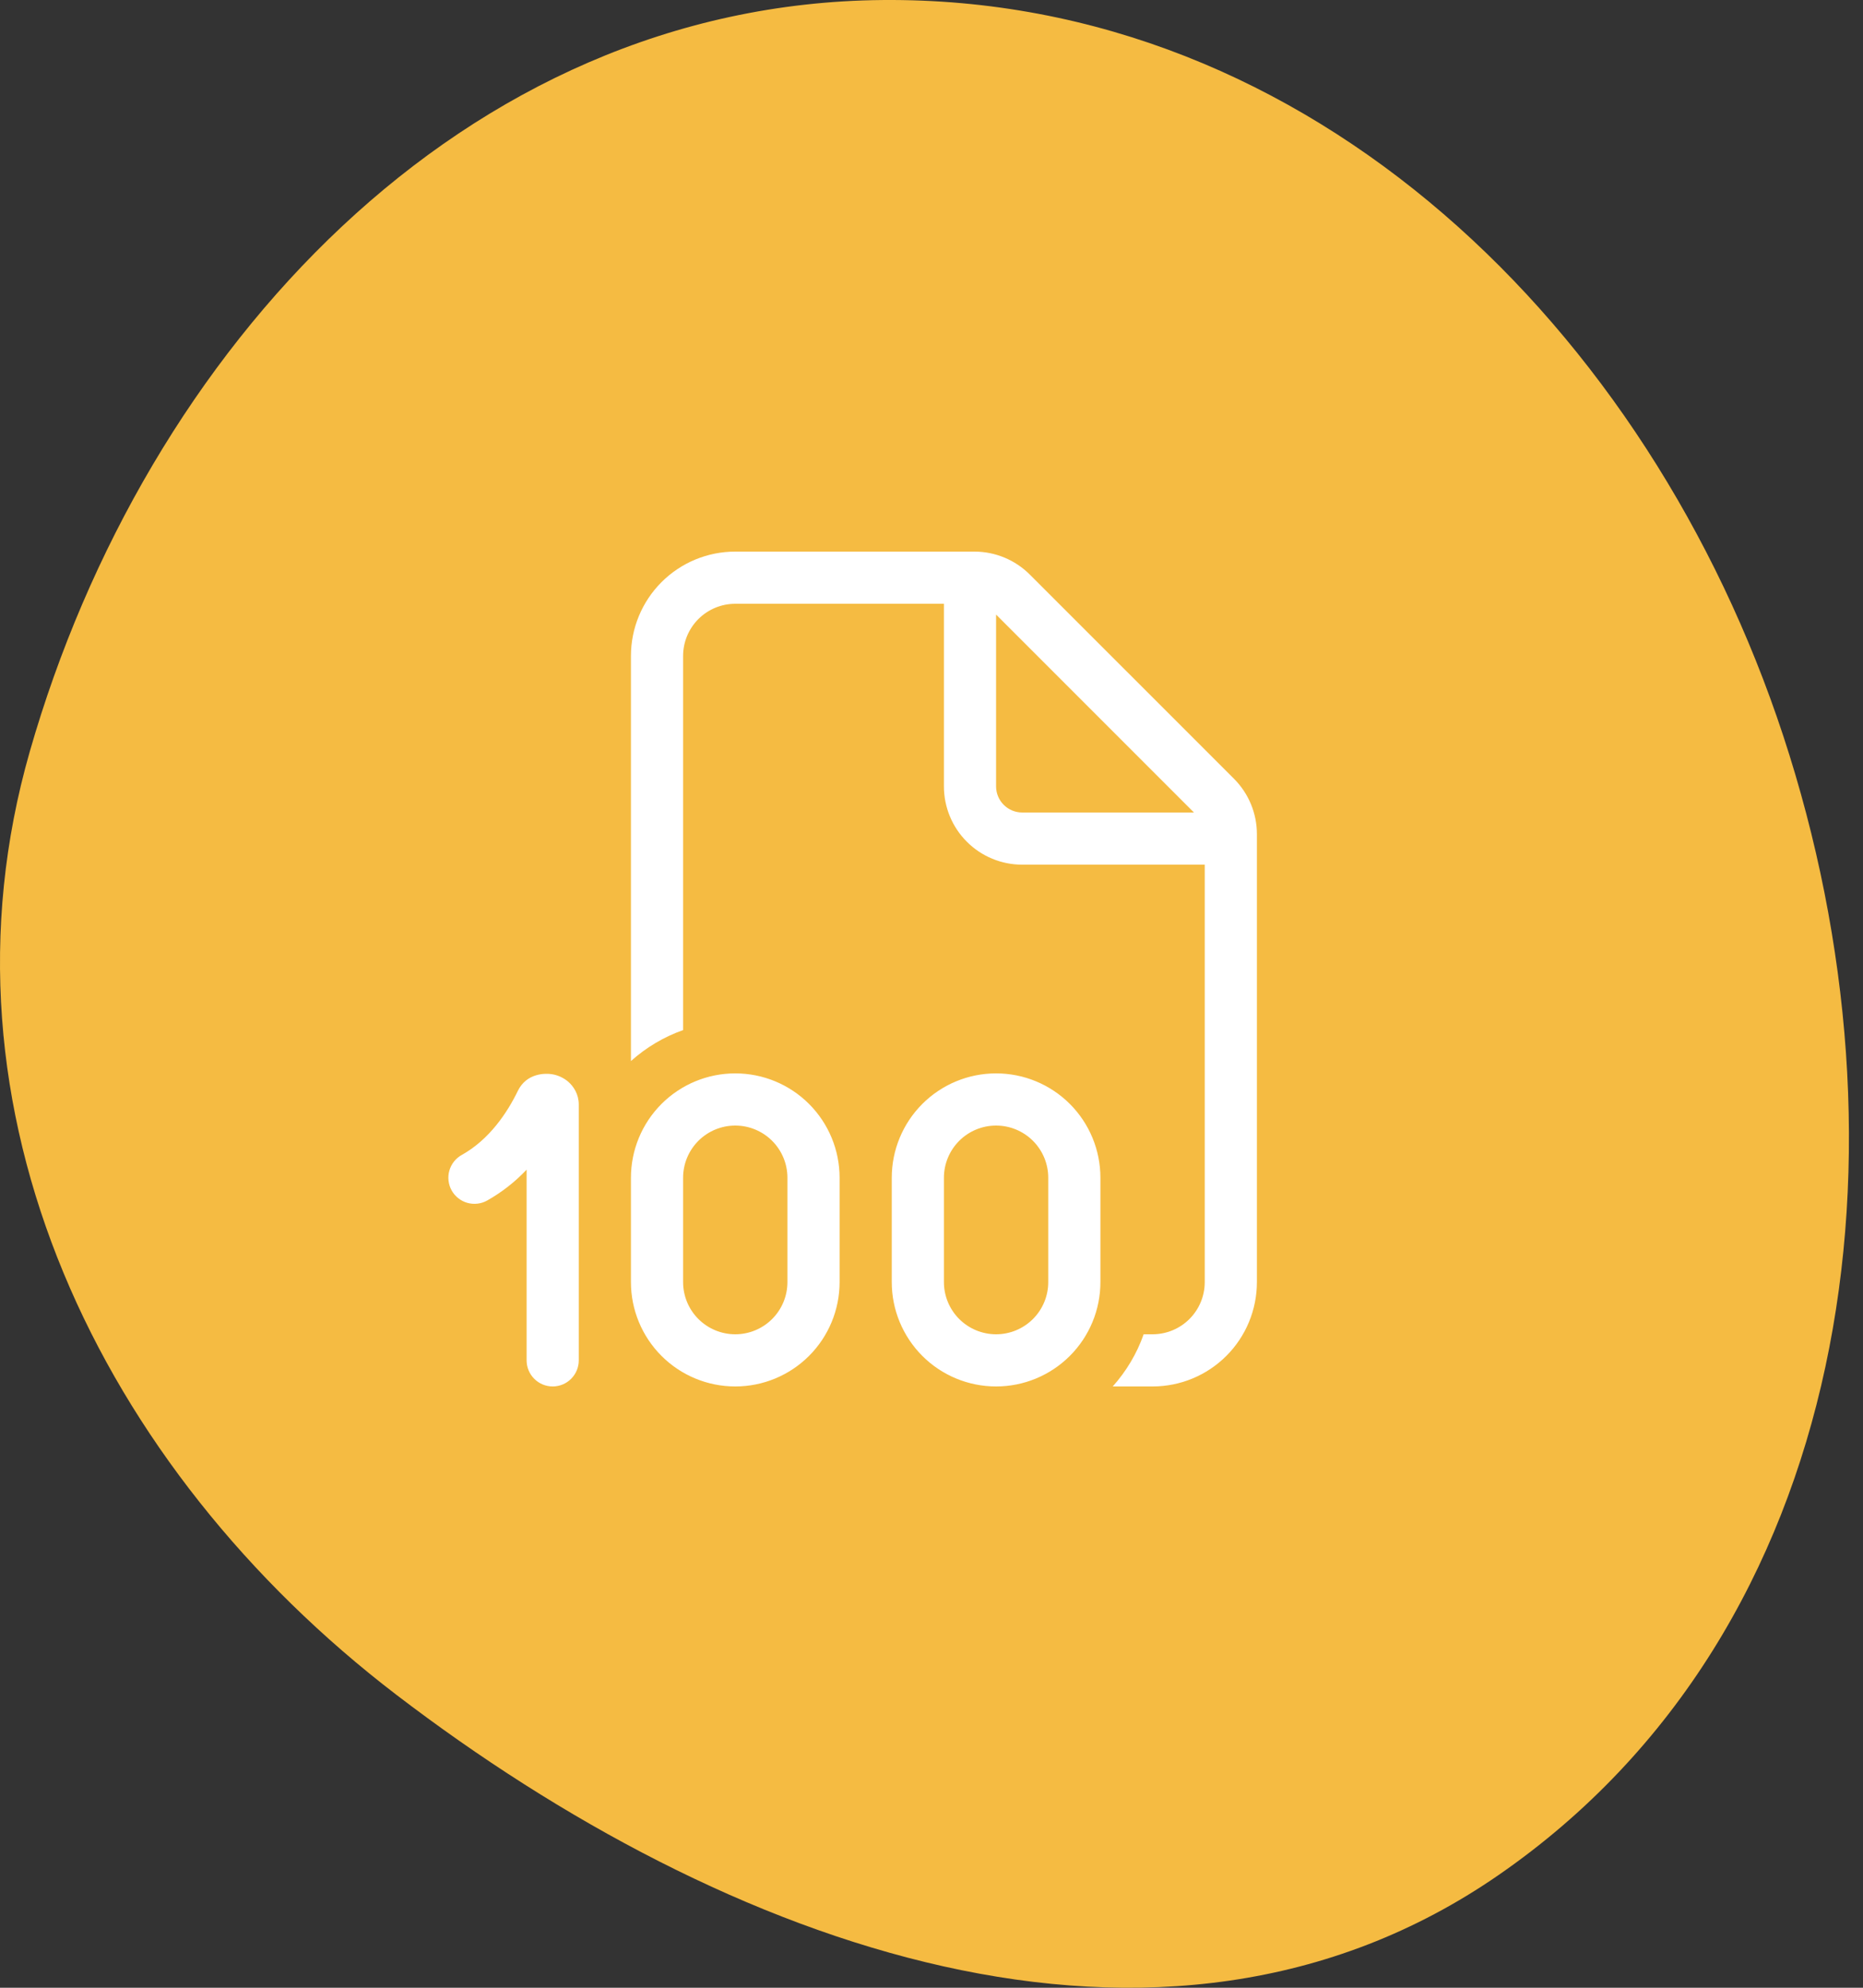
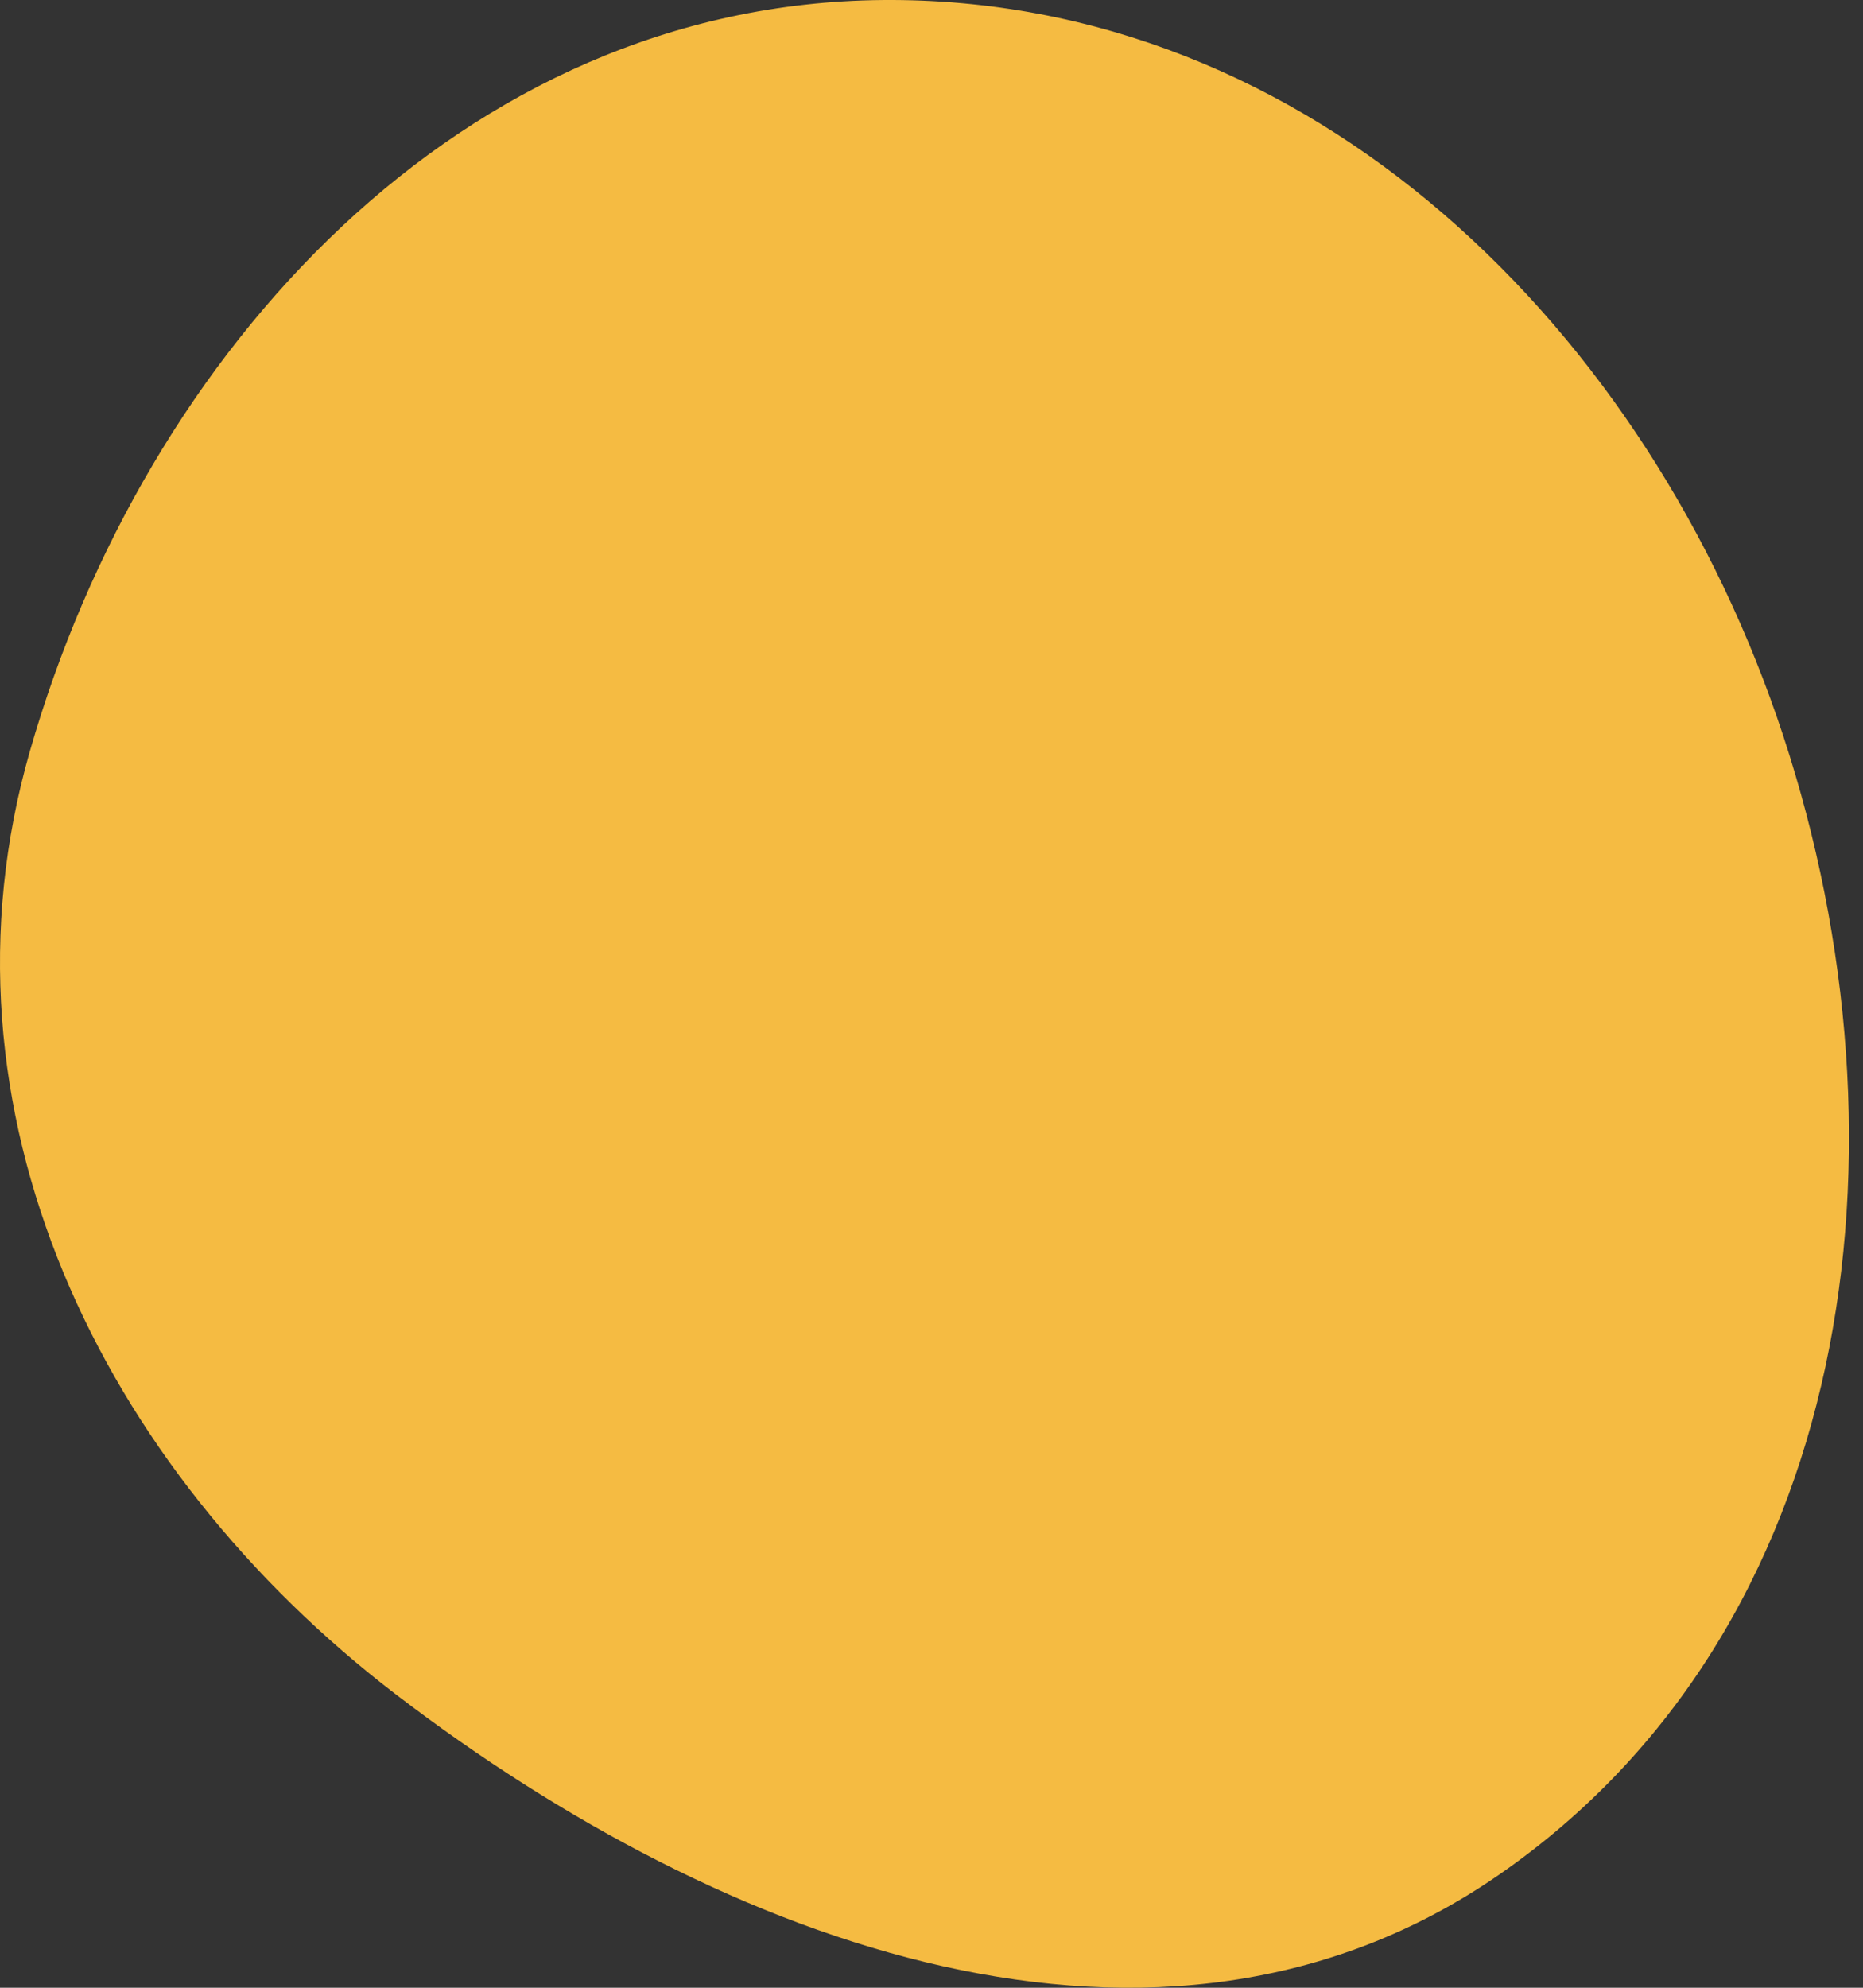
<svg xmlns="http://www.w3.org/2000/svg" width="75" height="80" viewBox="0 0 75 80" fill="none">
  <rect x="0" y="0" width="75" height="80" fill="#333333" stroke="none" />
  <path fill-rule="evenodd" clip-rule="evenodd" d="M35.517 0.001C52.789 -0.154 66.403 13.241 71.789 29.613C77.231 46.156 74.683 65.537 60.34 75.456C46.722 84.873 29.119 78.271 15.967 68.217C4.024 59.088 -2.937 44.678 1.199 30.247C5.838 14.06 18.643 0.153 35.517 0.001Z" fill="#F5BB42" />
-   <path d="M25.4 26.4C25.4 25.286 25.843 24.218 26.63 23.43C27.418 22.642 28.486 22.2 29.6 22.2H39.231C40.066 22.201 40.867 22.533 41.457 23.124L49.678 31.343C50.268 31.934 50.6 32.734 50.6 33.569V51.6C50.6 52.714 50.158 53.782 49.37 54.57C48.582 55.358 47.514 55.8 46.4 55.8H44.796C45.337 55.195 45.766 54.483 46.041 53.7H46.4C46.957 53.7 47.491 53.479 47.885 53.085C48.279 52.691 48.5 52.157 48.5 51.6V34.8H41.15C40.315 34.8 39.513 34.468 38.923 33.877C38.332 33.287 38 32.485 38 31.65V24.3H29.6C29.043 24.3 28.509 24.521 28.115 24.915C27.721 25.309 27.5 25.843 27.5 26.4V41.457C26.725 41.732 26.012 42.156 25.4 42.704V26.4ZM41.15 32.7H48.065L40.1 24.735V31.65C40.1 31.928 40.211 32.196 40.408 32.392C40.605 32.589 40.872 32.7 41.15 32.7ZM29.6 43.2C28.486 43.2 27.418 43.642 26.63 44.43C25.843 45.218 25.4 46.286 25.4 47.4V51.6C25.4 52.714 25.843 53.782 26.63 54.57C27.418 55.358 28.486 55.8 29.6 55.8C30.714 55.8 31.782 55.358 32.57 54.57C33.358 53.782 33.8 52.714 33.8 51.6V47.4C33.8 46.286 33.358 45.218 32.57 44.43C31.782 43.642 30.714 43.2 29.6 43.2ZM27.5 47.4C27.5 46.843 27.721 46.309 28.115 45.915C28.509 45.521 29.043 45.3 29.6 45.3C30.157 45.3 30.691 45.521 31.085 45.915C31.479 46.309 31.7 46.843 31.7 47.4V51.6C31.7 52.157 31.479 52.691 31.085 53.085C30.691 53.479 30.157 53.7 29.6 53.7C29.043 53.7 28.509 53.479 28.115 53.085C27.721 52.691 27.5 52.157 27.5 51.6V47.4ZM23.3 44.454C23.3 44.036 23.09 43.723 22.876 43.536C22.697 43.383 22.481 43.281 22.25 43.238C21.971 43.185 21.2 43.175 20.845 43.908C20.425 44.775 19.703 45.863 18.59 46.482C18.469 46.549 18.363 46.639 18.277 46.747C18.192 46.855 18.128 46.979 18.09 47.112C18.052 47.245 18.041 47.383 18.057 47.52C18.073 47.657 18.115 47.79 18.182 47.91C18.249 48.031 18.34 48.137 18.448 48.223C18.556 48.308 18.679 48.372 18.812 48.41C18.945 48.447 19.083 48.459 19.22 48.443C19.357 48.427 19.49 48.385 19.61 48.318C20.2 47.986 20.736 47.566 21.2 47.075V54.75C21.2 55.028 21.311 55.295 21.508 55.492C21.704 55.689 21.972 55.8 22.25 55.8C22.529 55.8 22.796 55.689 22.992 55.492C23.189 55.295 23.3 55.028 23.3 54.75V44.454ZM35.9 47.4C35.9 46.286 36.343 45.218 37.13 44.43C37.918 43.642 38.986 43.2 40.1 43.2C41.214 43.2 42.282 43.642 43.07 44.43C43.858 45.218 44.3 46.286 44.3 47.4V51.6C44.3 52.714 43.858 53.782 43.07 54.57C42.282 55.358 41.214 55.8 40.1 55.8C38.986 55.8 37.918 55.358 37.13 54.57C36.343 53.782 35.9 52.714 35.9 51.6V47.4ZM40.1 45.3C39.543 45.3 39.009 45.521 38.615 45.915C38.221 46.309 38 46.843 38 47.4V51.6C38 52.157 38.221 52.691 38.615 53.085C39.009 53.479 39.543 53.7 40.1 53.7C40.657 53.7 41.191 53.479 41.585 53.085C41.979 52.691 42.2 52.157 42.2 51.6V47.4C42.2 46.843 41.979 46.309 41.585 45.915C41.191 45.521 40.657 45.3 40.1 45.3Z" fill="white" />
</svg>